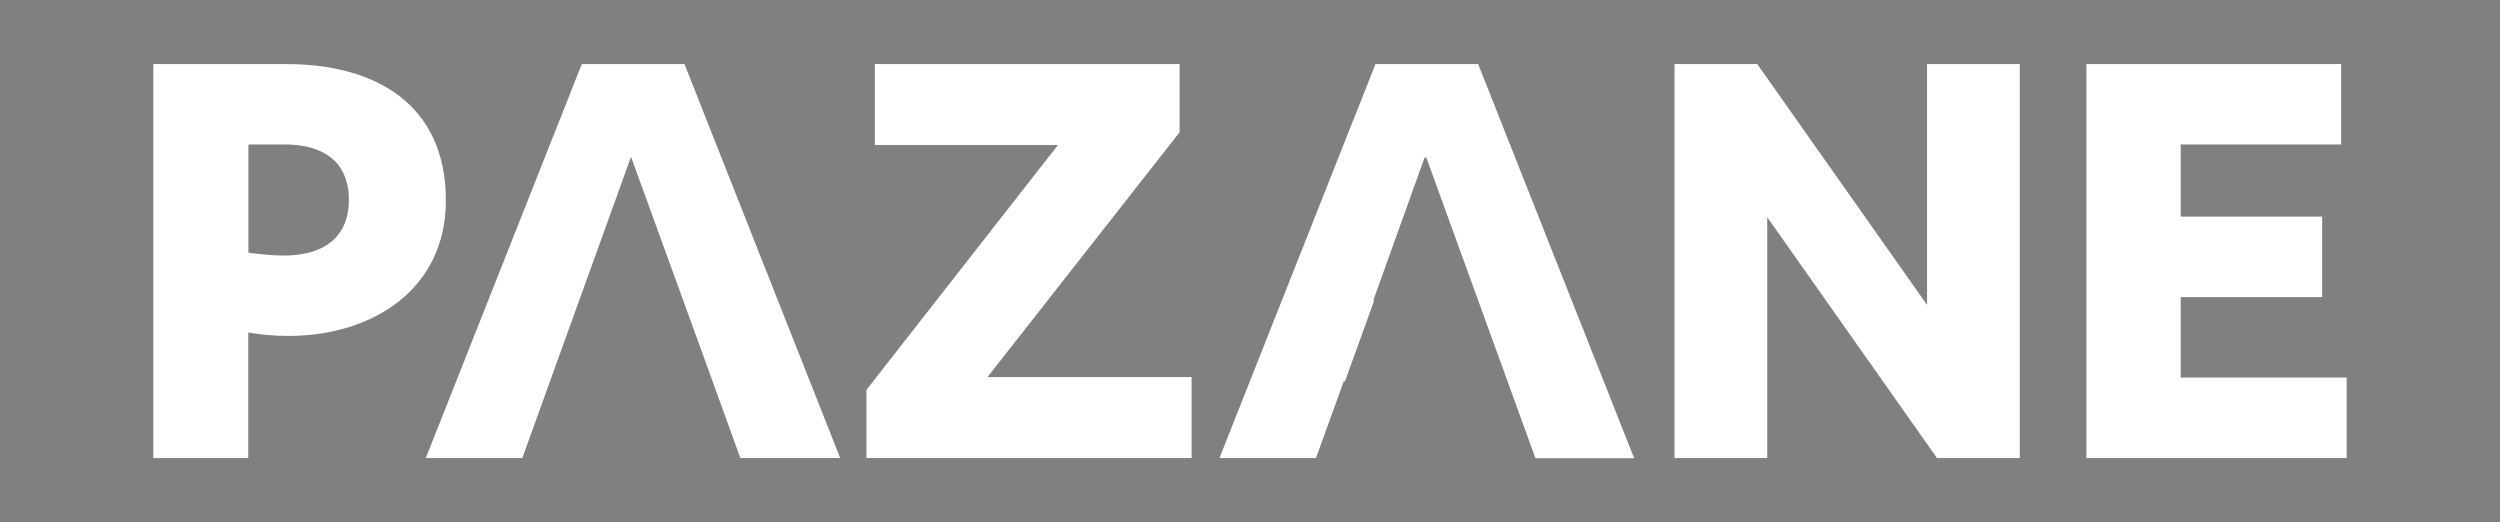
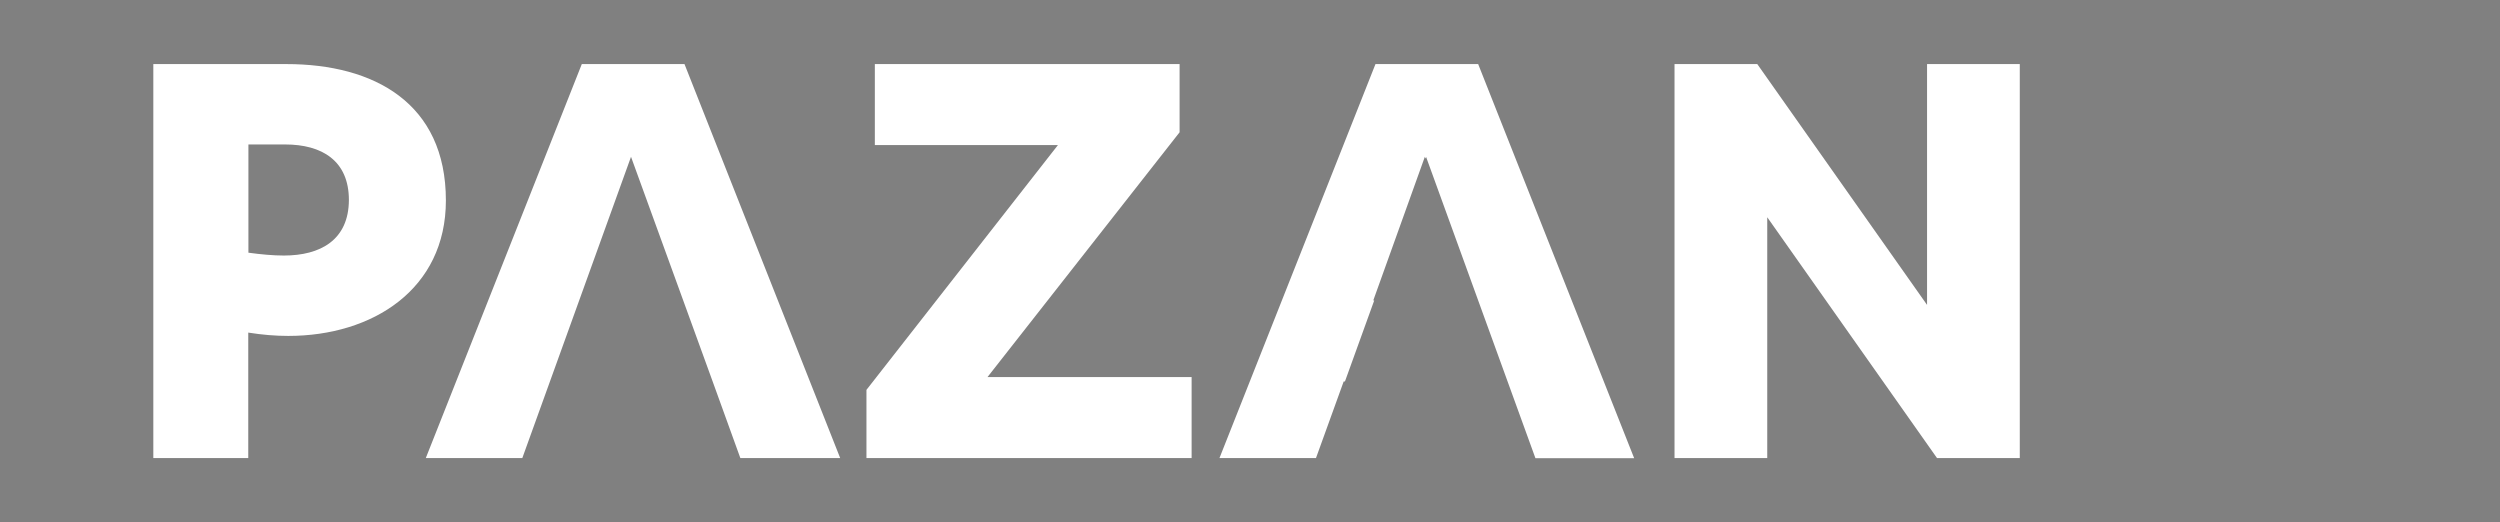
<svg xmlns="http://www.w3.org/2000/svg" version="1.1" id="Layer_1" x="0px" y="0px" viewBox="0 0 158 33" style="enable-background:new 0 0 158 33;" xml:space="preserve">
  <rect x="0" y="0" width="158" height="33" fill="#808080" stroke="none" />
  <style type="text/css"> .st0{fill:#FFFFFF;} </style>
  <g>
-     <path d="M906.39-276.26h-43.7v129.29h31.14v-41.15c4.55,0.72,8.92,1.1,13.11,1.1c27.68,0,51.72-15.31,51.72-44.44 C958.66-263.51,934.98-276.26,906.39-276.26z M905.48-213.44c-3.46,0-7.46-0.36-11.65-0.91v-35.51h12.02 c12.02,0,20.94,5.29,20.94,18.21C926.79-218.53,917.5-213.44,905.48-213.44z" />
    <path d="M1036.95-276.26h-33.68L952.1-146.97h31.68l35.68-98.86l0.01-0.02l17.12,47.16h-0.02l9.66,26.59h0.01l9.11,25.13h32.77 L1036.95-276.26z" />
    <path d="M1136.38-173.56l63-80.3v-22.4h-99.97v26.59h60.09l-62.82,80.3v22.4h106.71v-26.59H1136.38z" />
-     <path d="M1297.35-276.26h-33.69l-51.17,129.29h31.68l9.11-25.13h0.36l9.6-26.59h-0.31l16.93-47.16l0.2,0.55l0.19-0.53l35.89,98.86 h32.38L1297.35-276.26z" />
    <path d="M1444.66-276.26v79.03l-55.72-79.03h-27.14v129.29h30.41V-226l55.73,79.03h27.13v-129.29H1444.66z" />
    <path d="M1527.88-173.37v-26.4h46.43v-26.41h-46.43v-0.02h-30.96v79.23h85.4v-26.4H1527.88z M1529.68-249.86h50.82v-26.4h-83.58 v26.37h32.76V-249.86z" />
  </g>
  <g>
    <path class="st0" d="M18.11,4.05H9.69v24.9h6v-7.93c0.88,0.14,1.72,0.21,2.53,0.21c5.33,0,9.96-2.95,9.96-8.56 C28.18,6.5,23.62,4.05,18.11,4.05z M17.94,16.15c-0.67,0-1.44-0.07-2.24-0.18V9.13h2.32c2.32,0,4.03,1.02,4.03,3.51 C22.04,15.17,20.25,16.15,17.94,16.15z" />
    <path class="st0" d="M43.26,4.05h-6.49l-9.86,24.9h6.1l6.87-19.04l0,0l3.3,9.08h0l1.86,5.12h0l1.75,4.84h6.31L43.26,4.05z" />
    <path class="st0" d="M62.41,23.83L74.55,8.36V4.05H55.29v5.12h11.57l-12.1,15.47v4.31h20.55v-5.12H62.41z" />
    <path class="st0" d="M93.42,4.05h-6.49l-9.86,24.9h6.1l1.75-4.84H85l1.85-5.12h-0.06l3.26-9.08l0.04,0.11l0.04-0.1l6.91,19.04h6.24 L93.42,4.05z" />
    <path class="st0" d="M121.79,4.05v15.22L111.06,4.05h-5.23v24.9h5.86V13.73l10.73,15.22h5.23V4.05H121.79z" />
-     <path class="st0" d="M137.82,23.87v-5.09h8.94v-5.09h-8.94V9.13h10.14V4.05h-16.1v24.9h16.45v-5.09H137.82z" />
  </g>
  <g>
    <path d="M-362.31-351.11h-59.42v175.81h42.34v-55.96c6.19,0.98,12.13,1.48,17.83,1.48c37.64,0,70.33-20.81,70.33-60.42 C-291.23-333.78-323.43-351.11-362.31-351.11z M-363.55-265.69c-4.71,0-10.14-0.49-15.84-1.24v-48.29h16.35 c16.35,0,28.47,7.19,28.47,24.76C-334.57-272.61-347.2-265.69-363.55-265.69z" />
    <path d="M-184.77-351.11h-45.8l-69.58,175.81h43.08l48.52-134.43l0.01-0.03l23.28,64.13h-0.03l13.14,36.16h0.01l12.39,34.17h44.56 L-184.77-351.11z" />
    <path d="M-49.56-211.46L36.1-320.65v-30.46H-99.84v36.16h81.71l-85.42,109.19v30.46H41.56v-36.16H-49.56z" />
-     <path d="M169.33-351.11h-45.81L53.93-175.3h43.08l12.39-34.17h0.49l13.05-36.16h-0.42l23.02-64.13l0.27,0.75l0.26-0.72l48.8,134.43 h44.03L169.33-351.11z" />
    <path d="M369.64-351.11v107.47l-75.77-107.47h-36.91v175.81h41.35v-107.47L374.1-175.3h36.89v-175.81H369.64z" />
    <path d="M482.81-211.2v-35.91h63.14v-35.9h-63.14v-32.2h71.55v-35.9H440.71v175.81h116.13v-35.9H482.81z" />
  </g>
</svg>